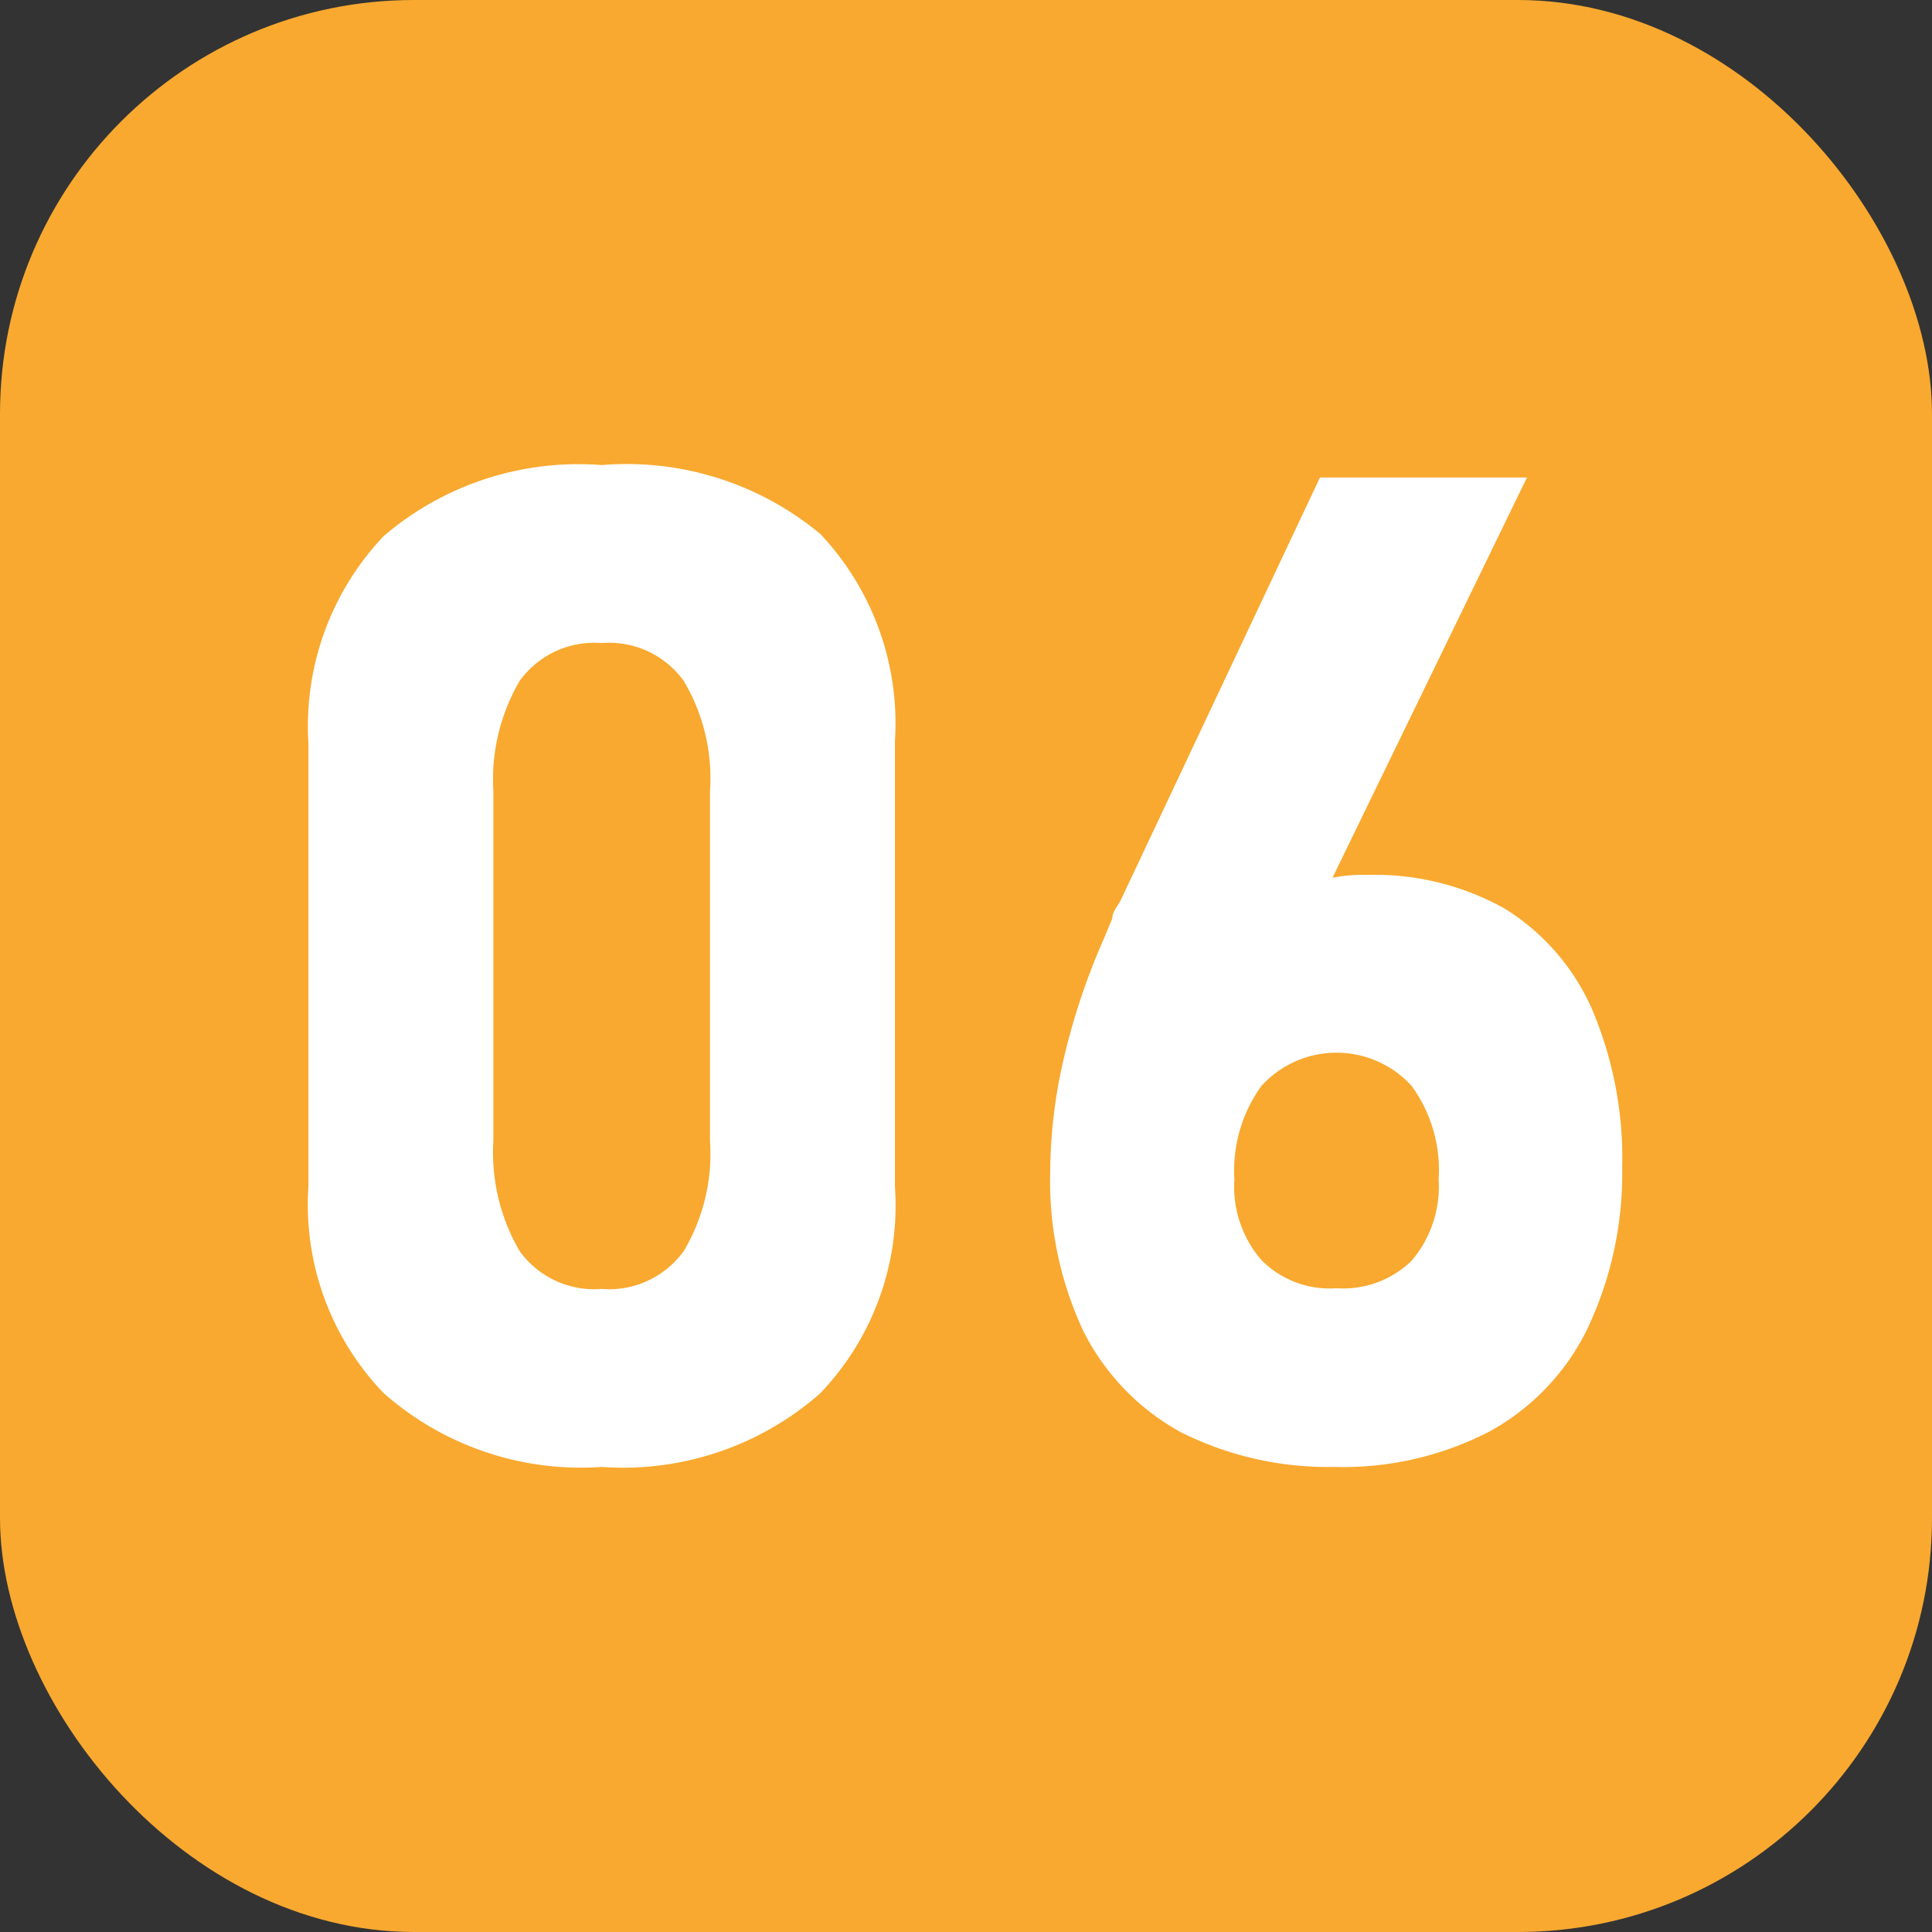
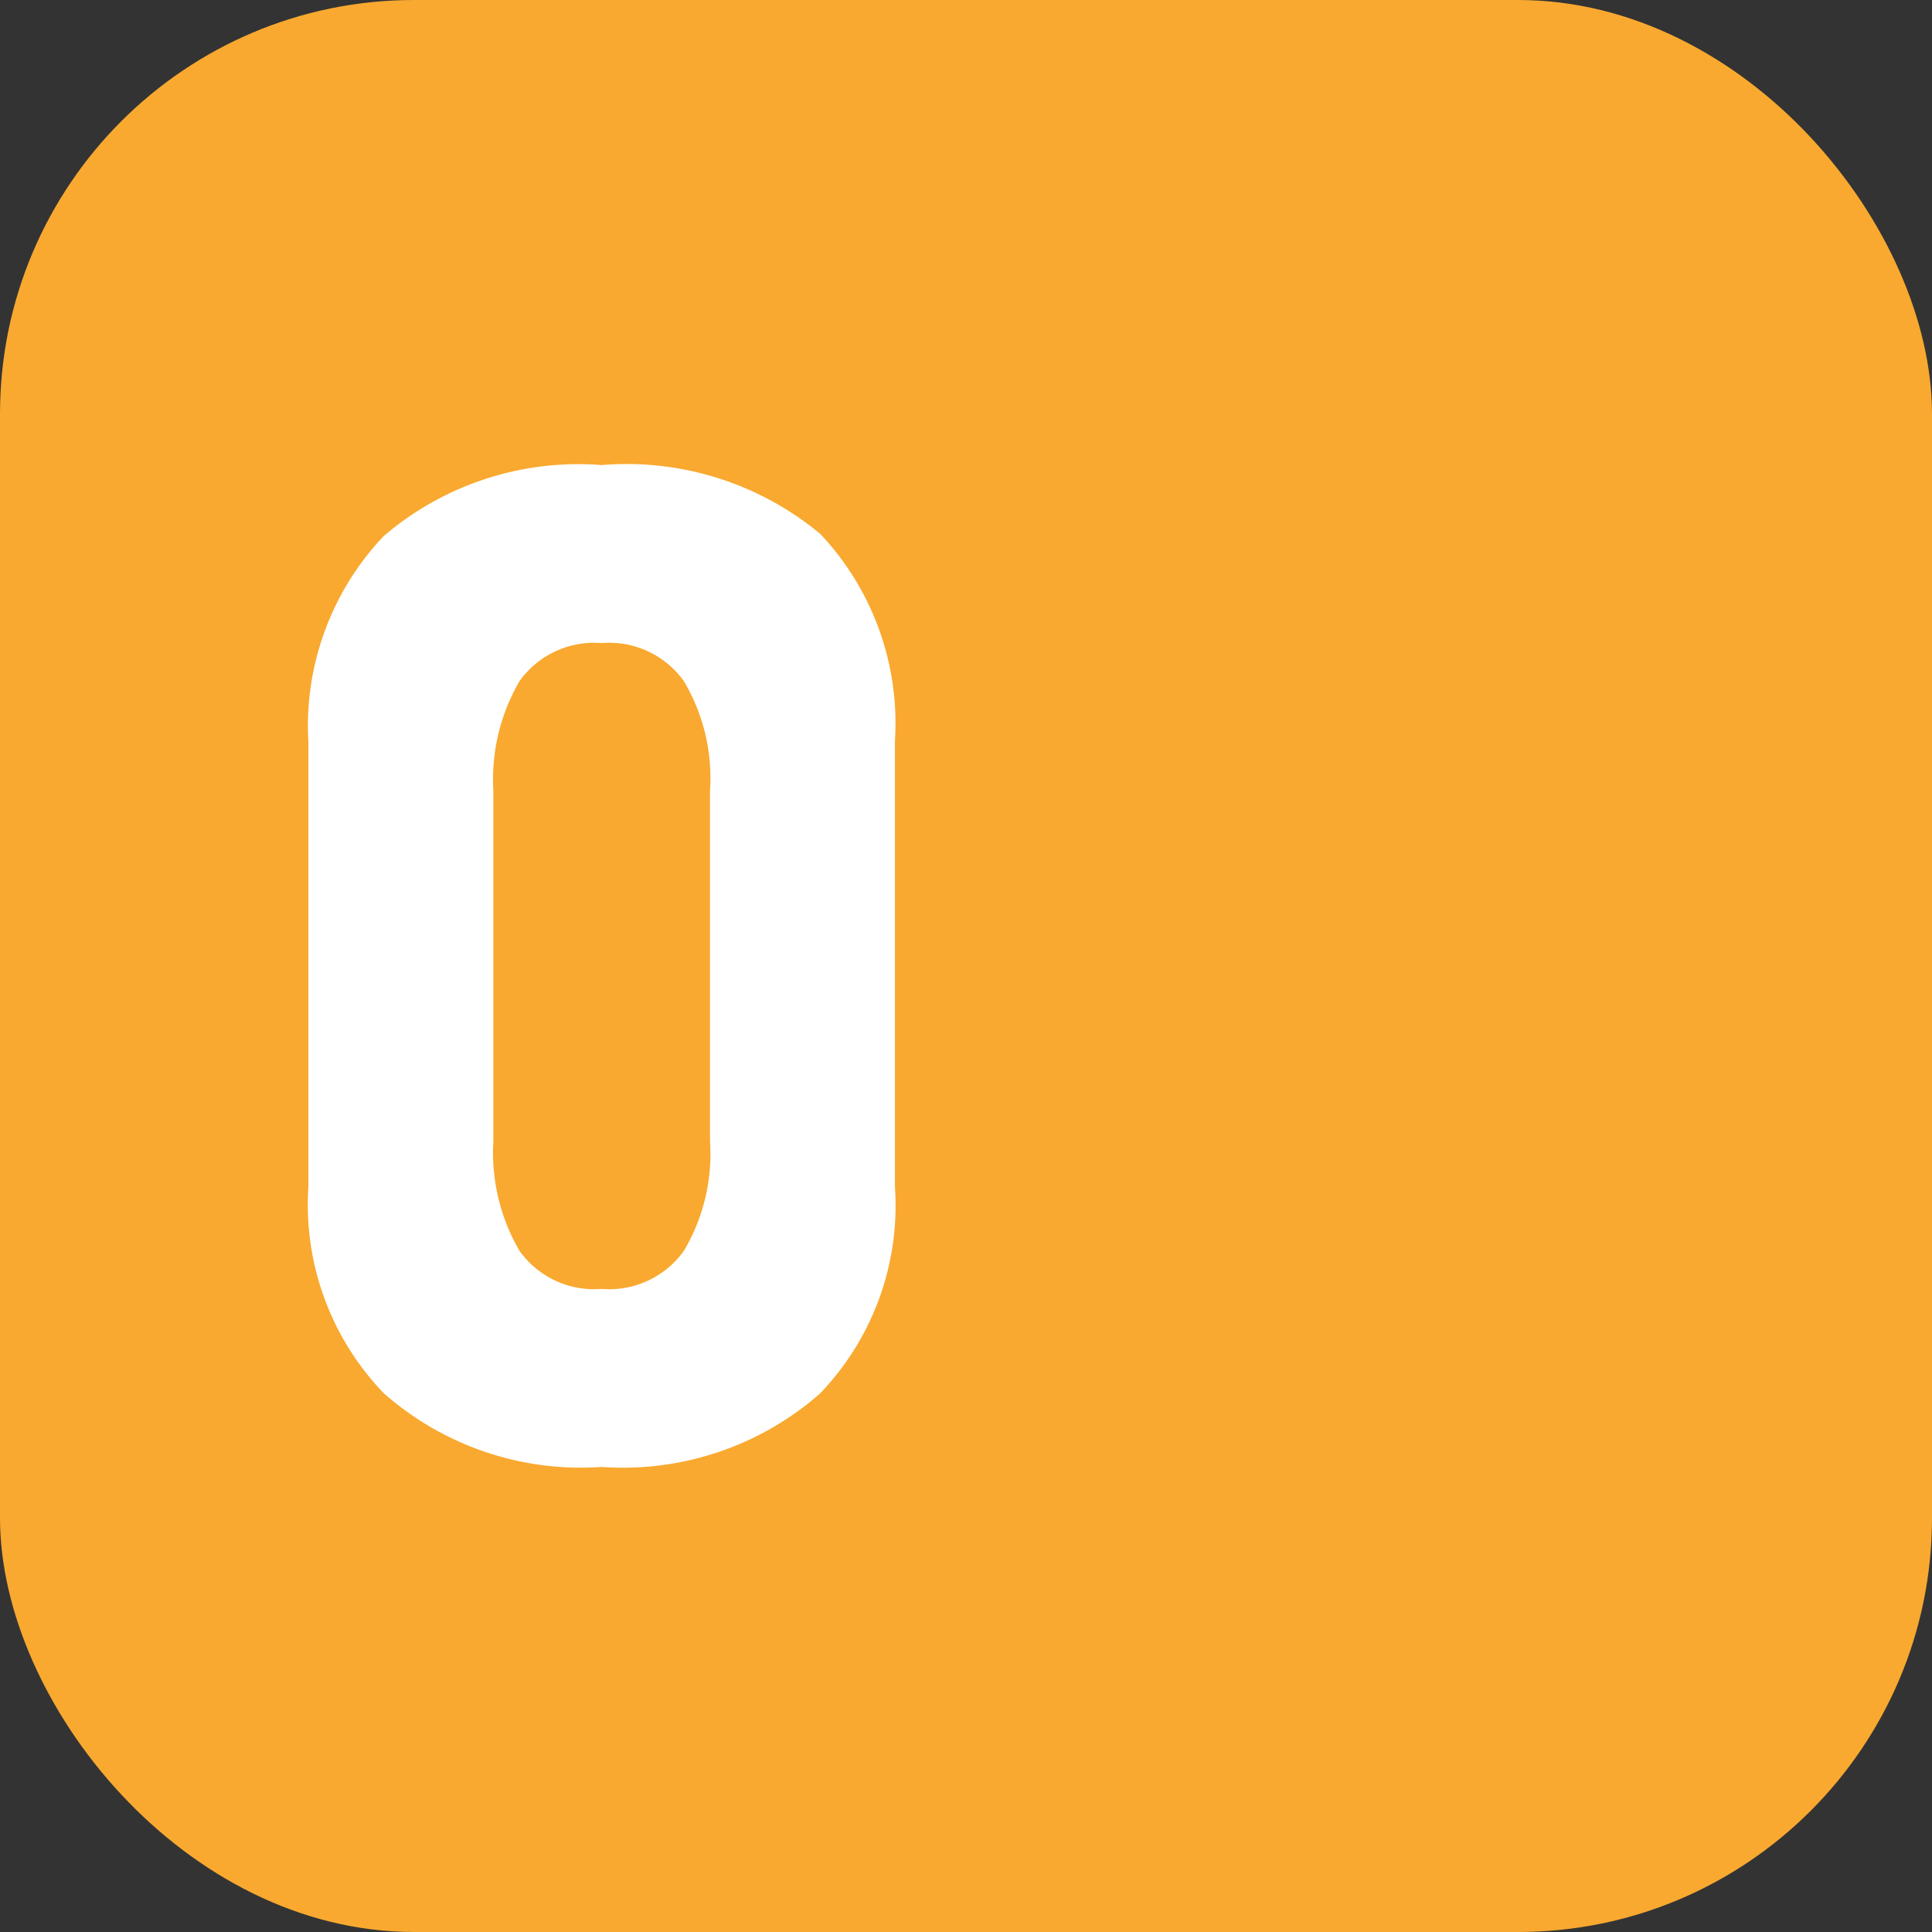
<svg xmlns="http://www.w3.org/2000/svg" viewBox="0 0 28 28">
  <rect x="0" y="0" width="28" height="28" fill="#333333" stroke="none" />
  <defs>
    <style>.cls-1{fill:#f9a92f;}.cls-2{fill:#fff;}</style>
  </defs>
  <g id="图层_2" data-name="图层 2">
    <g id="图层_1-2" data-name="图层 1">
      <rect class="cls-1" width="28" height="28" rx="6" />
      <path class="cls-2" d="M5.56,20.19a3.94,3.94,0,0,1-1.09-3V10.77a4,4,0,0,1,1.09-3A4.34,4.34,0,0,1,8.72,6.74a4.39,4.39,0,0,1,3.17,1,4,4,0,0,1,1.08,3v6.46a3.93,3.93,0,0,1-1.09,3,4.33,4.33,0,0,1-3.16,1.06A4.32,4.32,0,0,1,5.56,20.19Zm4.35-2.06a2.75,2.75,0,0,0,.38-1.59V11.46a2.75,2.75,0,0,0-.38-1.59,1.33,1.33,0,0,0-1.19-.55,1.33,1.33,0,0,0-1.19.55,2.83,2.83,0,0,0-.38,1.59v5.08a2.83,2.83,0,0,0,.38,1.59,1.33,1.33,0,0,0,1.19.55A1.33,1.33,0,0,0,9.91,18.13Z" />
-       <path class="cls-2" d="M17.12,20.76a3.42,3.42,0,0,1-1.42-1.47A5.13,5.13,0,0,1,15.22,17h0a7.43,7.43,0,0,1,.19-1.63A9.83,9.83,0,0,1,16,13.6l.12-.29c0-.1.09-.19.13-.28l2.88-6.11h3L18.69,14,18,13.64a1.73,1.73,0,0,1,.71-.71,2.26,2.26,0,0,1,1.1-.25,3.85,3.85,0,0,1,2,.49,3.25,3.25,0,0,1,1.26,1.45,5.52,5.52,0,0,1,.44,2.3h0A5.26,5.26,0,0,1,23,19.27a3.39,3.39,0,0,1-1.42,1.48,4.62,4.62,0,0,1-2.25.51A4.76,4.76,0,0,1,17.12,20.76Zm3.34-2.49a1.66,1.66,0,0,0,.39-1.18h0a2.07,2.07,0,0,0-.39-1.35,1.47,1.47,0,0,0-2.18,0,2.09,2.09,0,0,0-.39,1.35h0a1.62,1.62,0,0,0,.39,1.17,1.39,1.39,0,0,0,1.09.41A1.42,1.42,0,0,0,20.46,18.27Z" />
    </g>
  </g>
</svg>